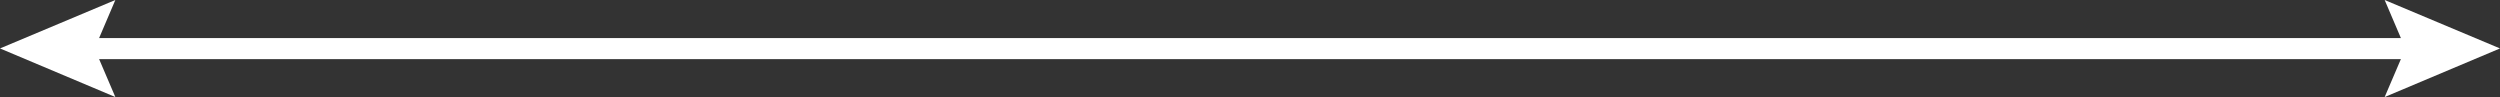
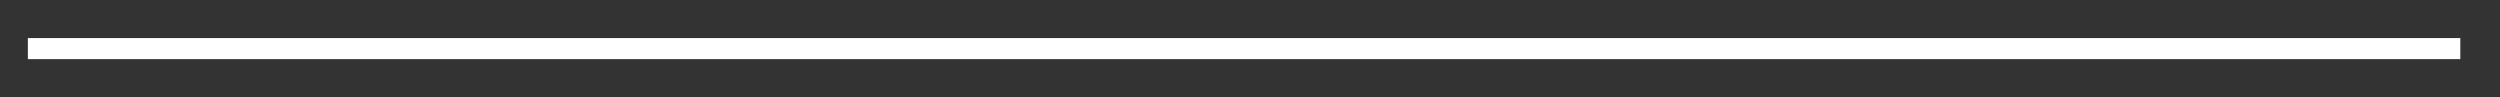
<svg xmlns="http://www.w3.org/2000/svg" data-name="Слой 2" viewBox="0 0 154.32 5.99">
  <rect x="0" y="0" width="154.32" height="5.99" fill="#333333" stroke="none" />
  <g data-name="Слой 1">
    <path fill="none" stroke="#fff" stroke-miterlimit="10" stroke-width="1.3" d="M1.72 3h150.15" />
-     <path d="M147.2 5.99l7.12-3L147.2 0l1.28 3-1.28 2.99zm-140.08 0L0 2.99 7.12 0 5.84 3l1.28 2.99z" fill="#fff" stroke-width="0" />
  </g>
</svg>